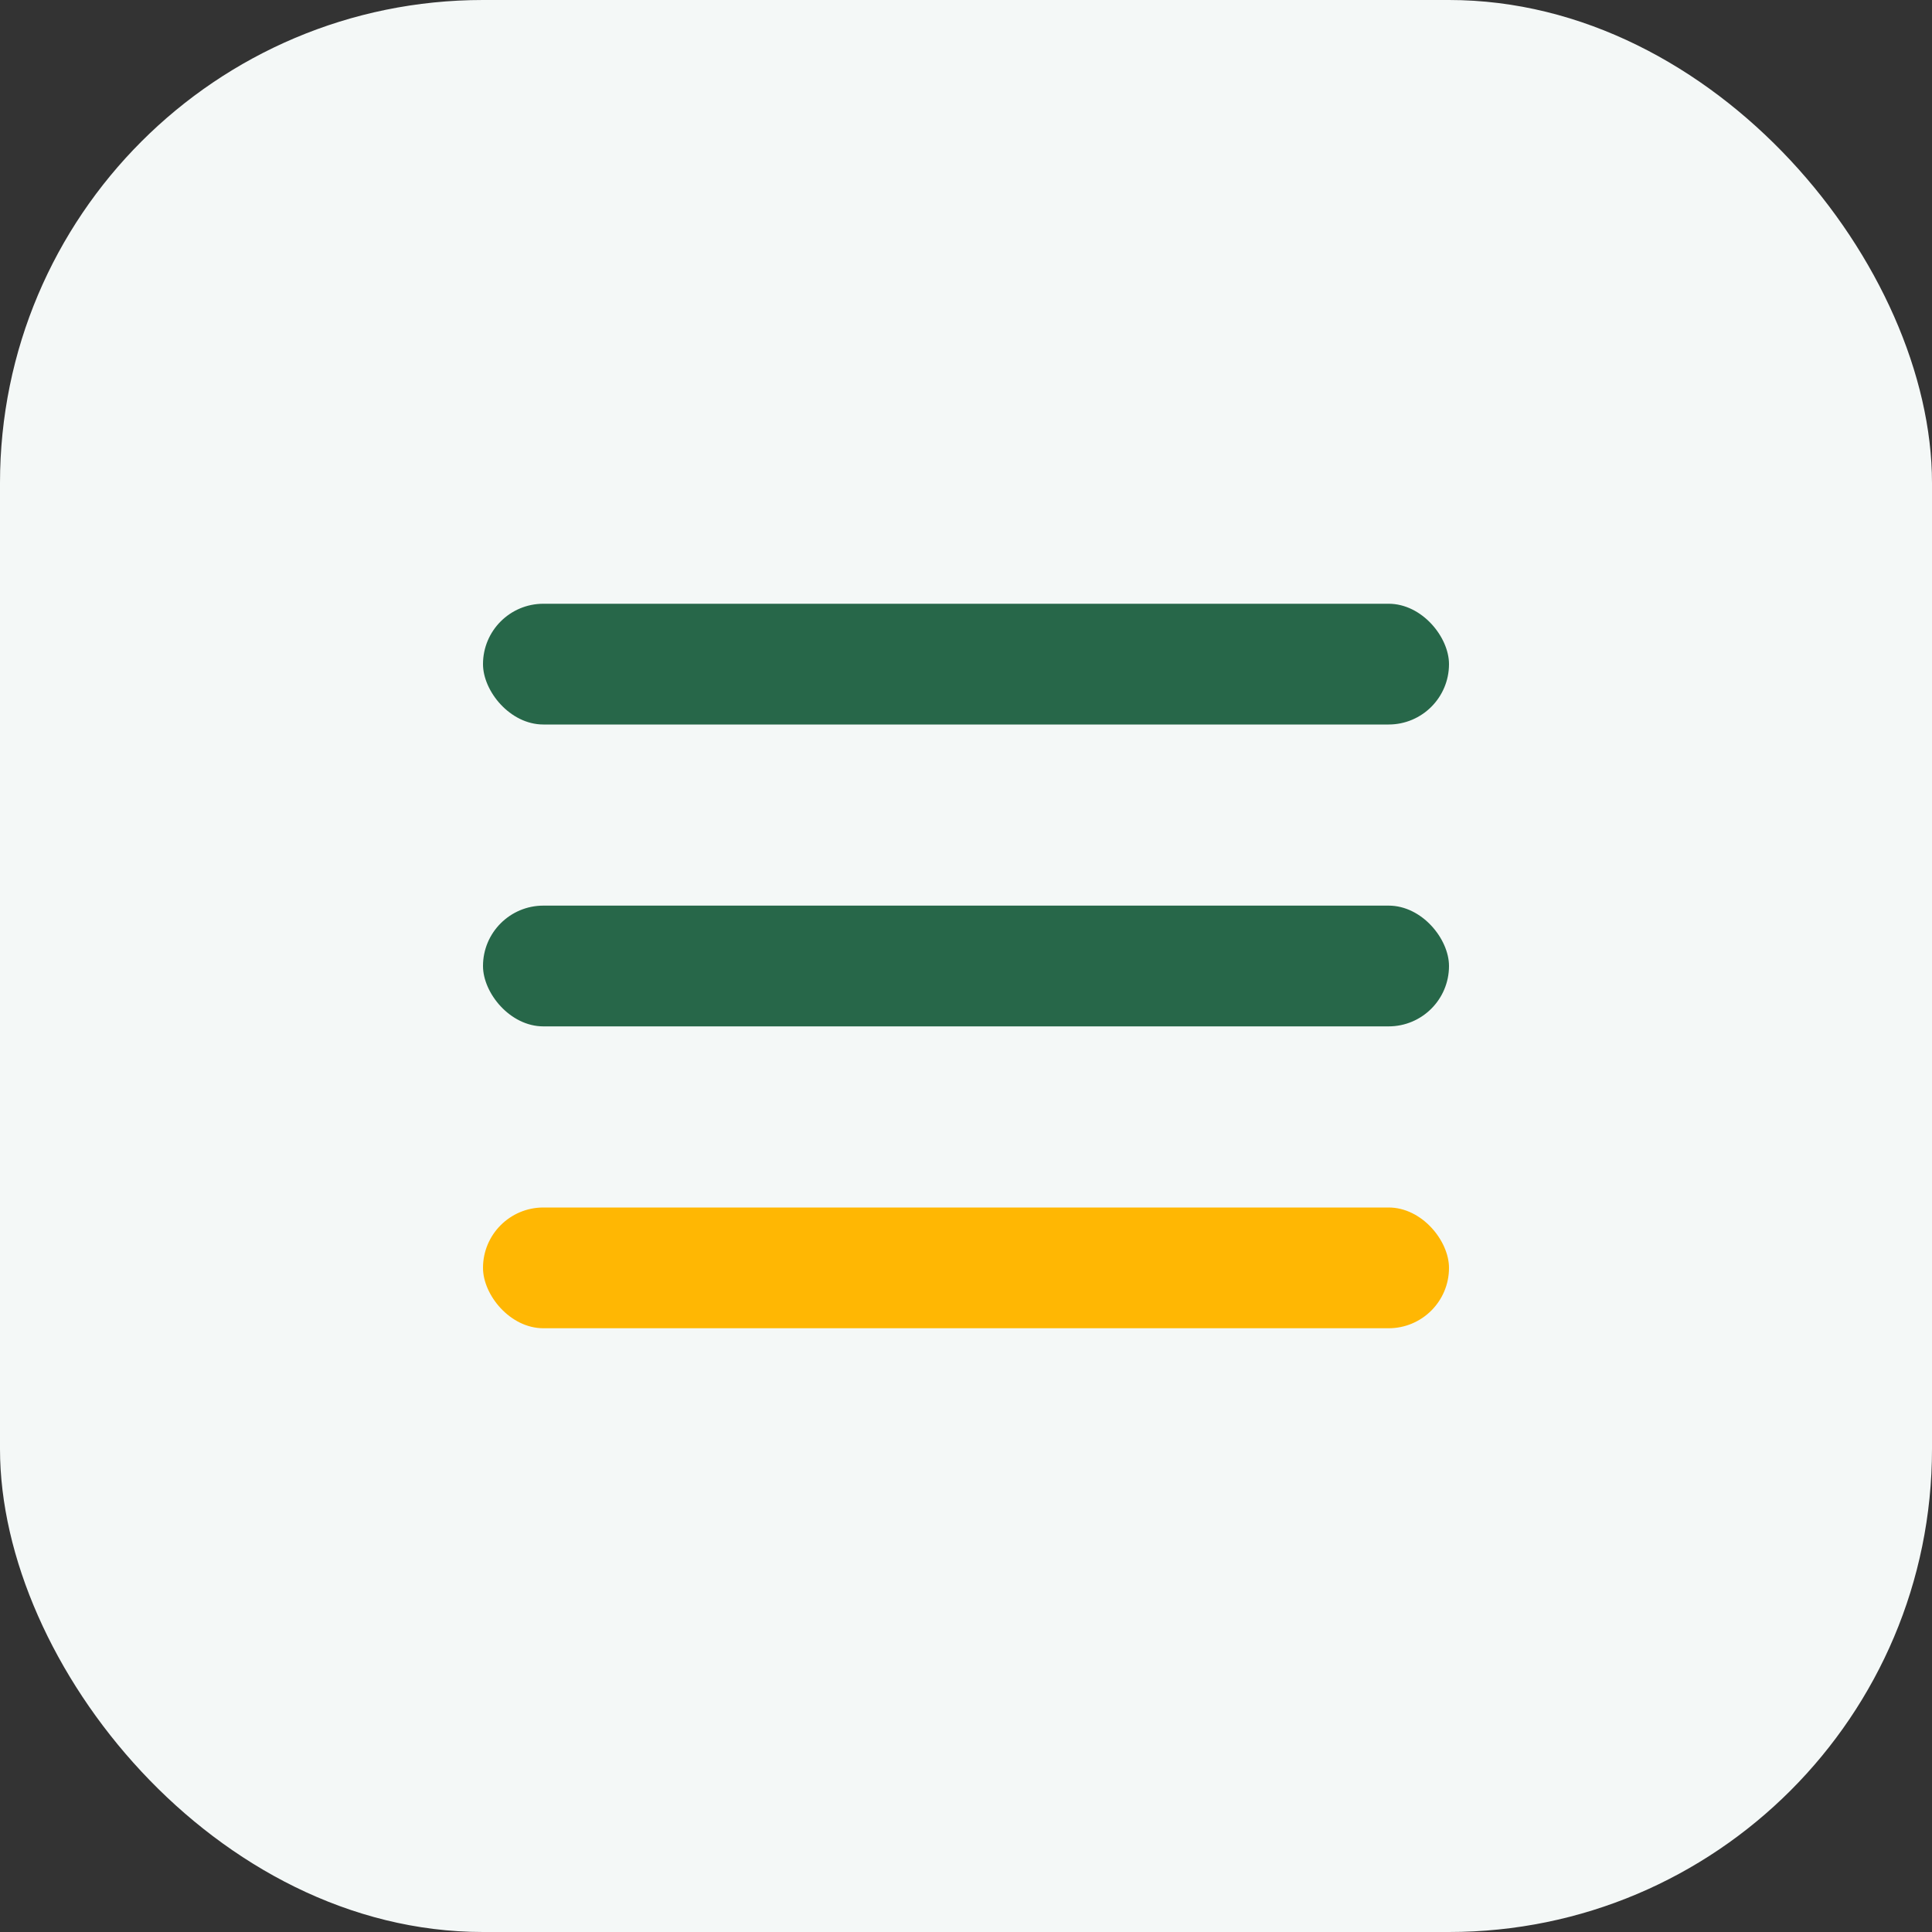
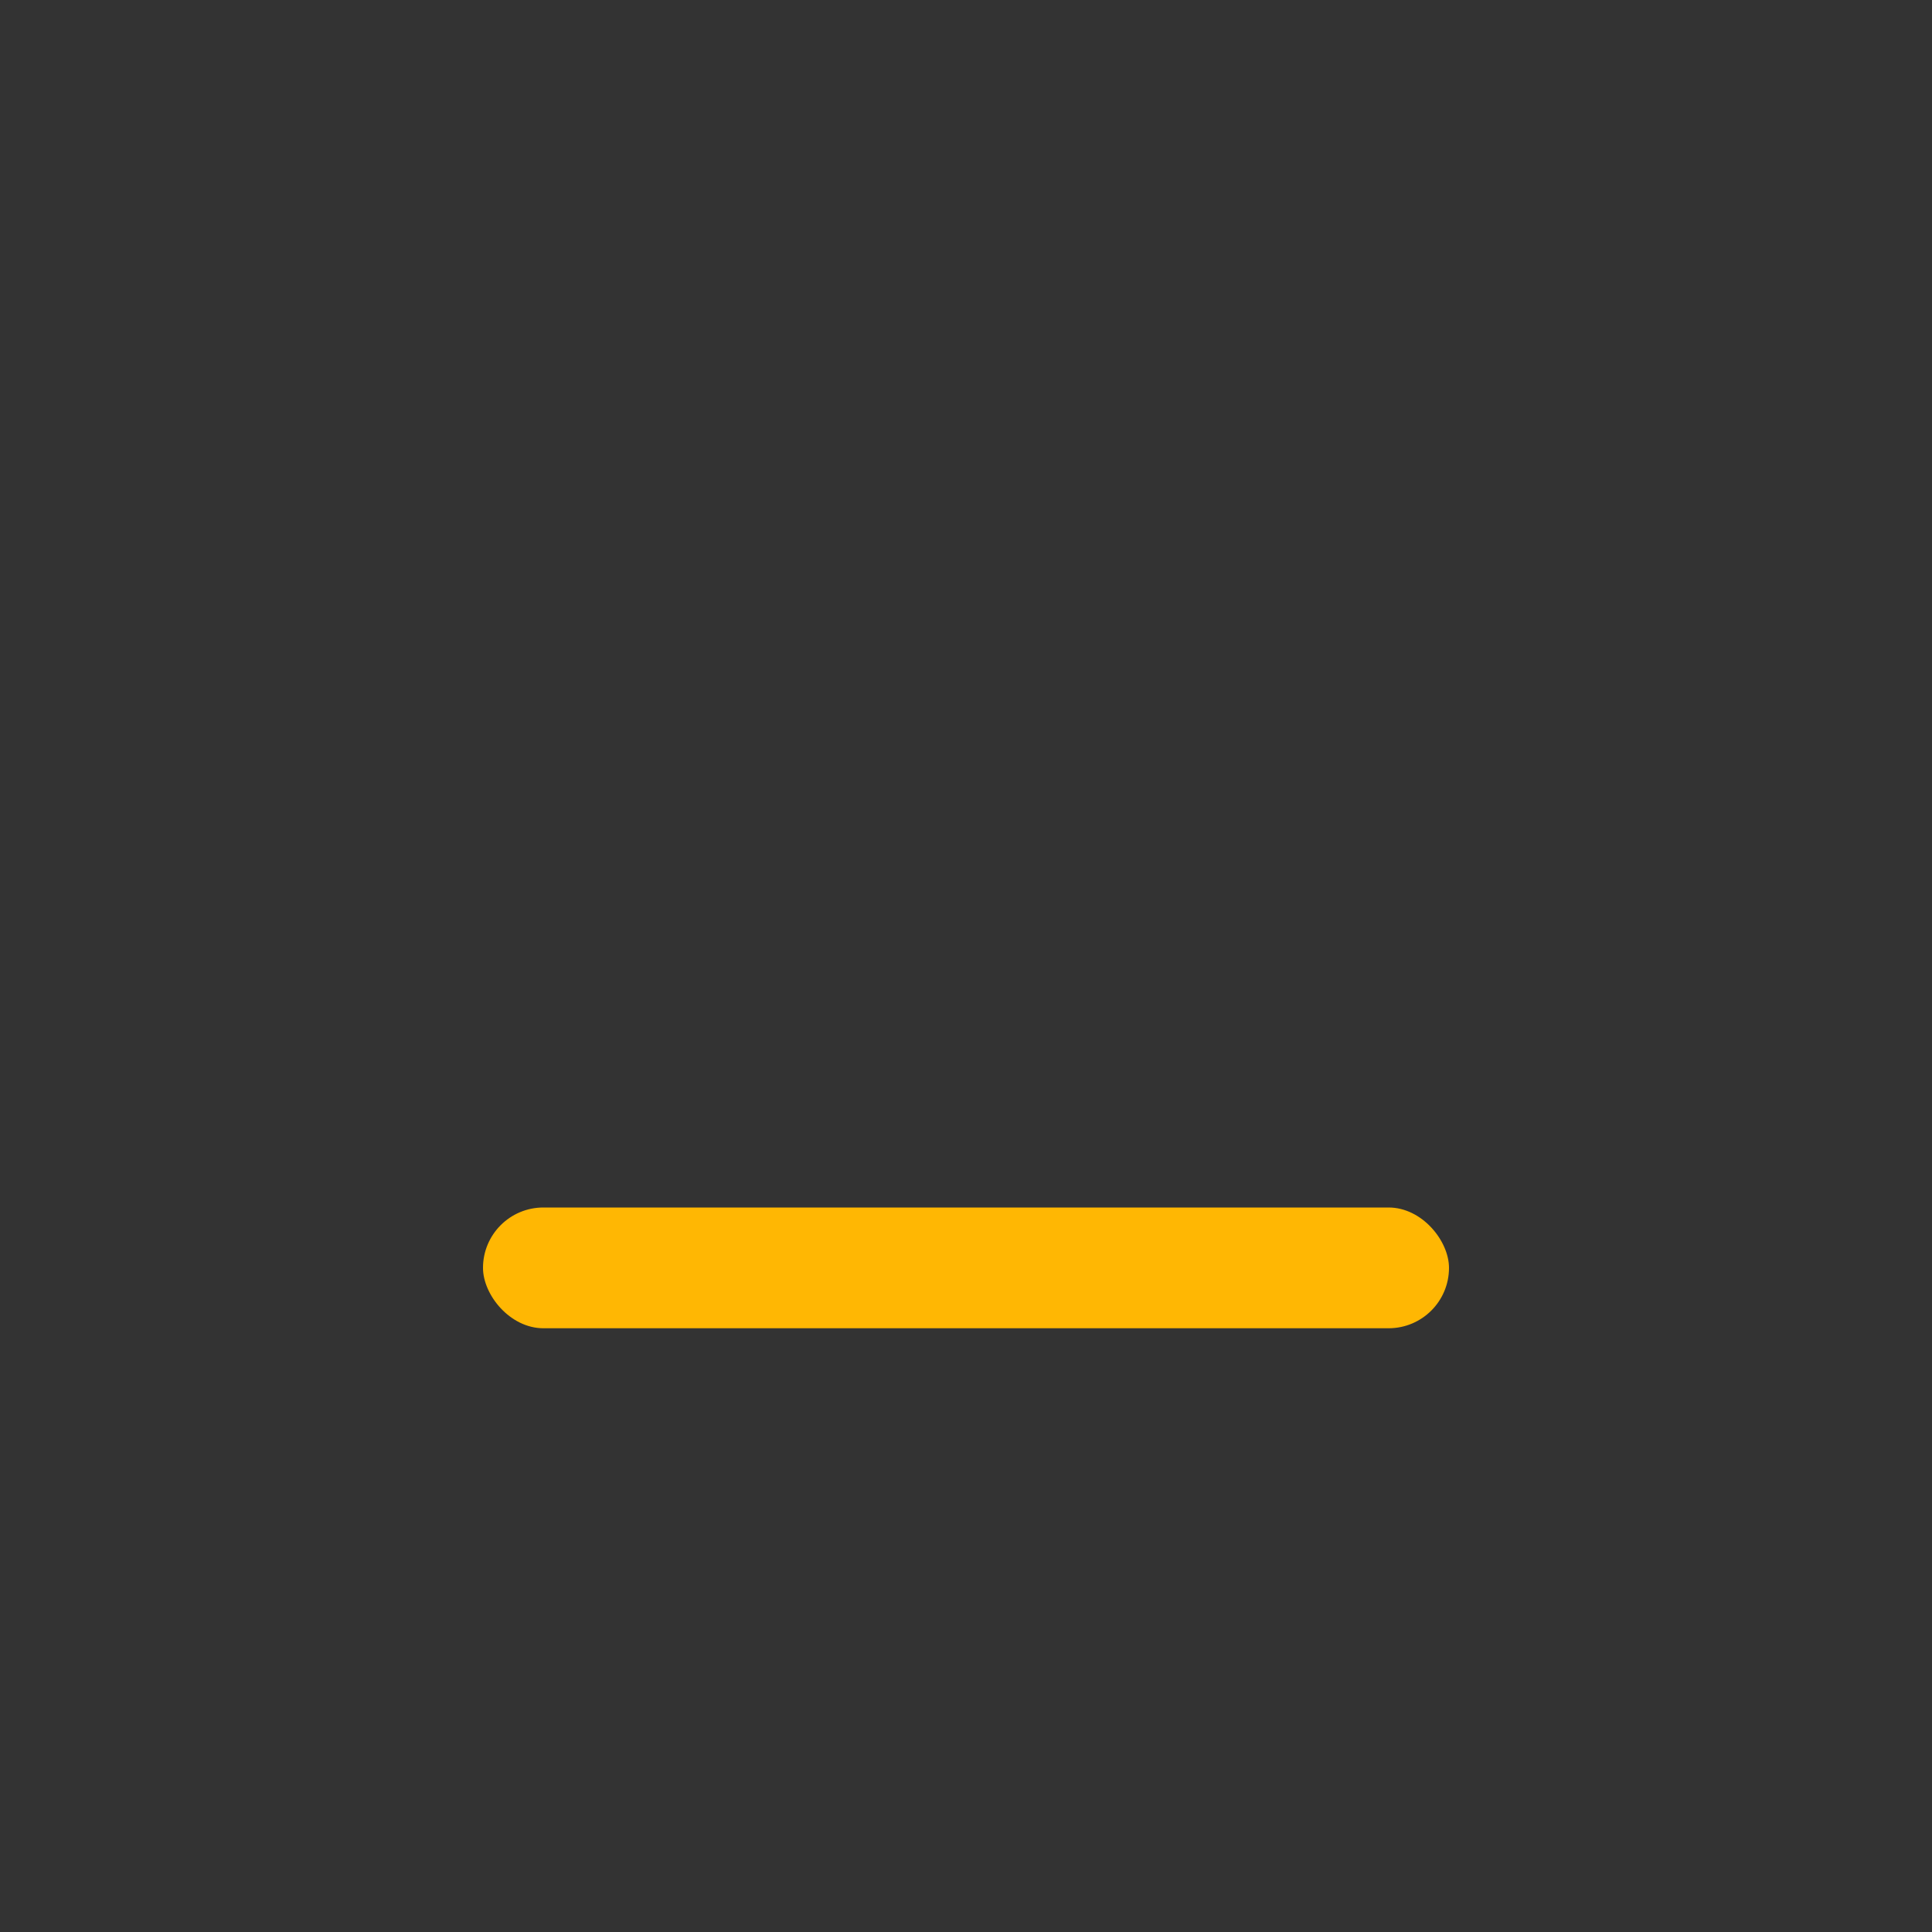
<svg xmlns="http://www.w3.org/2000/svg" width="32" height="32" viewBox="0 0 32 32">
  <rect x="0" y="0" width="32" height="32" fill="#333333" stroke="none" />
-   <rect width="32" height="32" rx="8" fill="#F4F8F7" />
-   <rect x="8" y="10" width="16" height="2" rx="1" fill="#276749" />
-   <rect x="8" y="15" width="16" height="2" rx="1" fill="#276749" />
  <rect x="8" y="20" width="16" height="2" rx="1" fill="#FFB703" />
</svg>